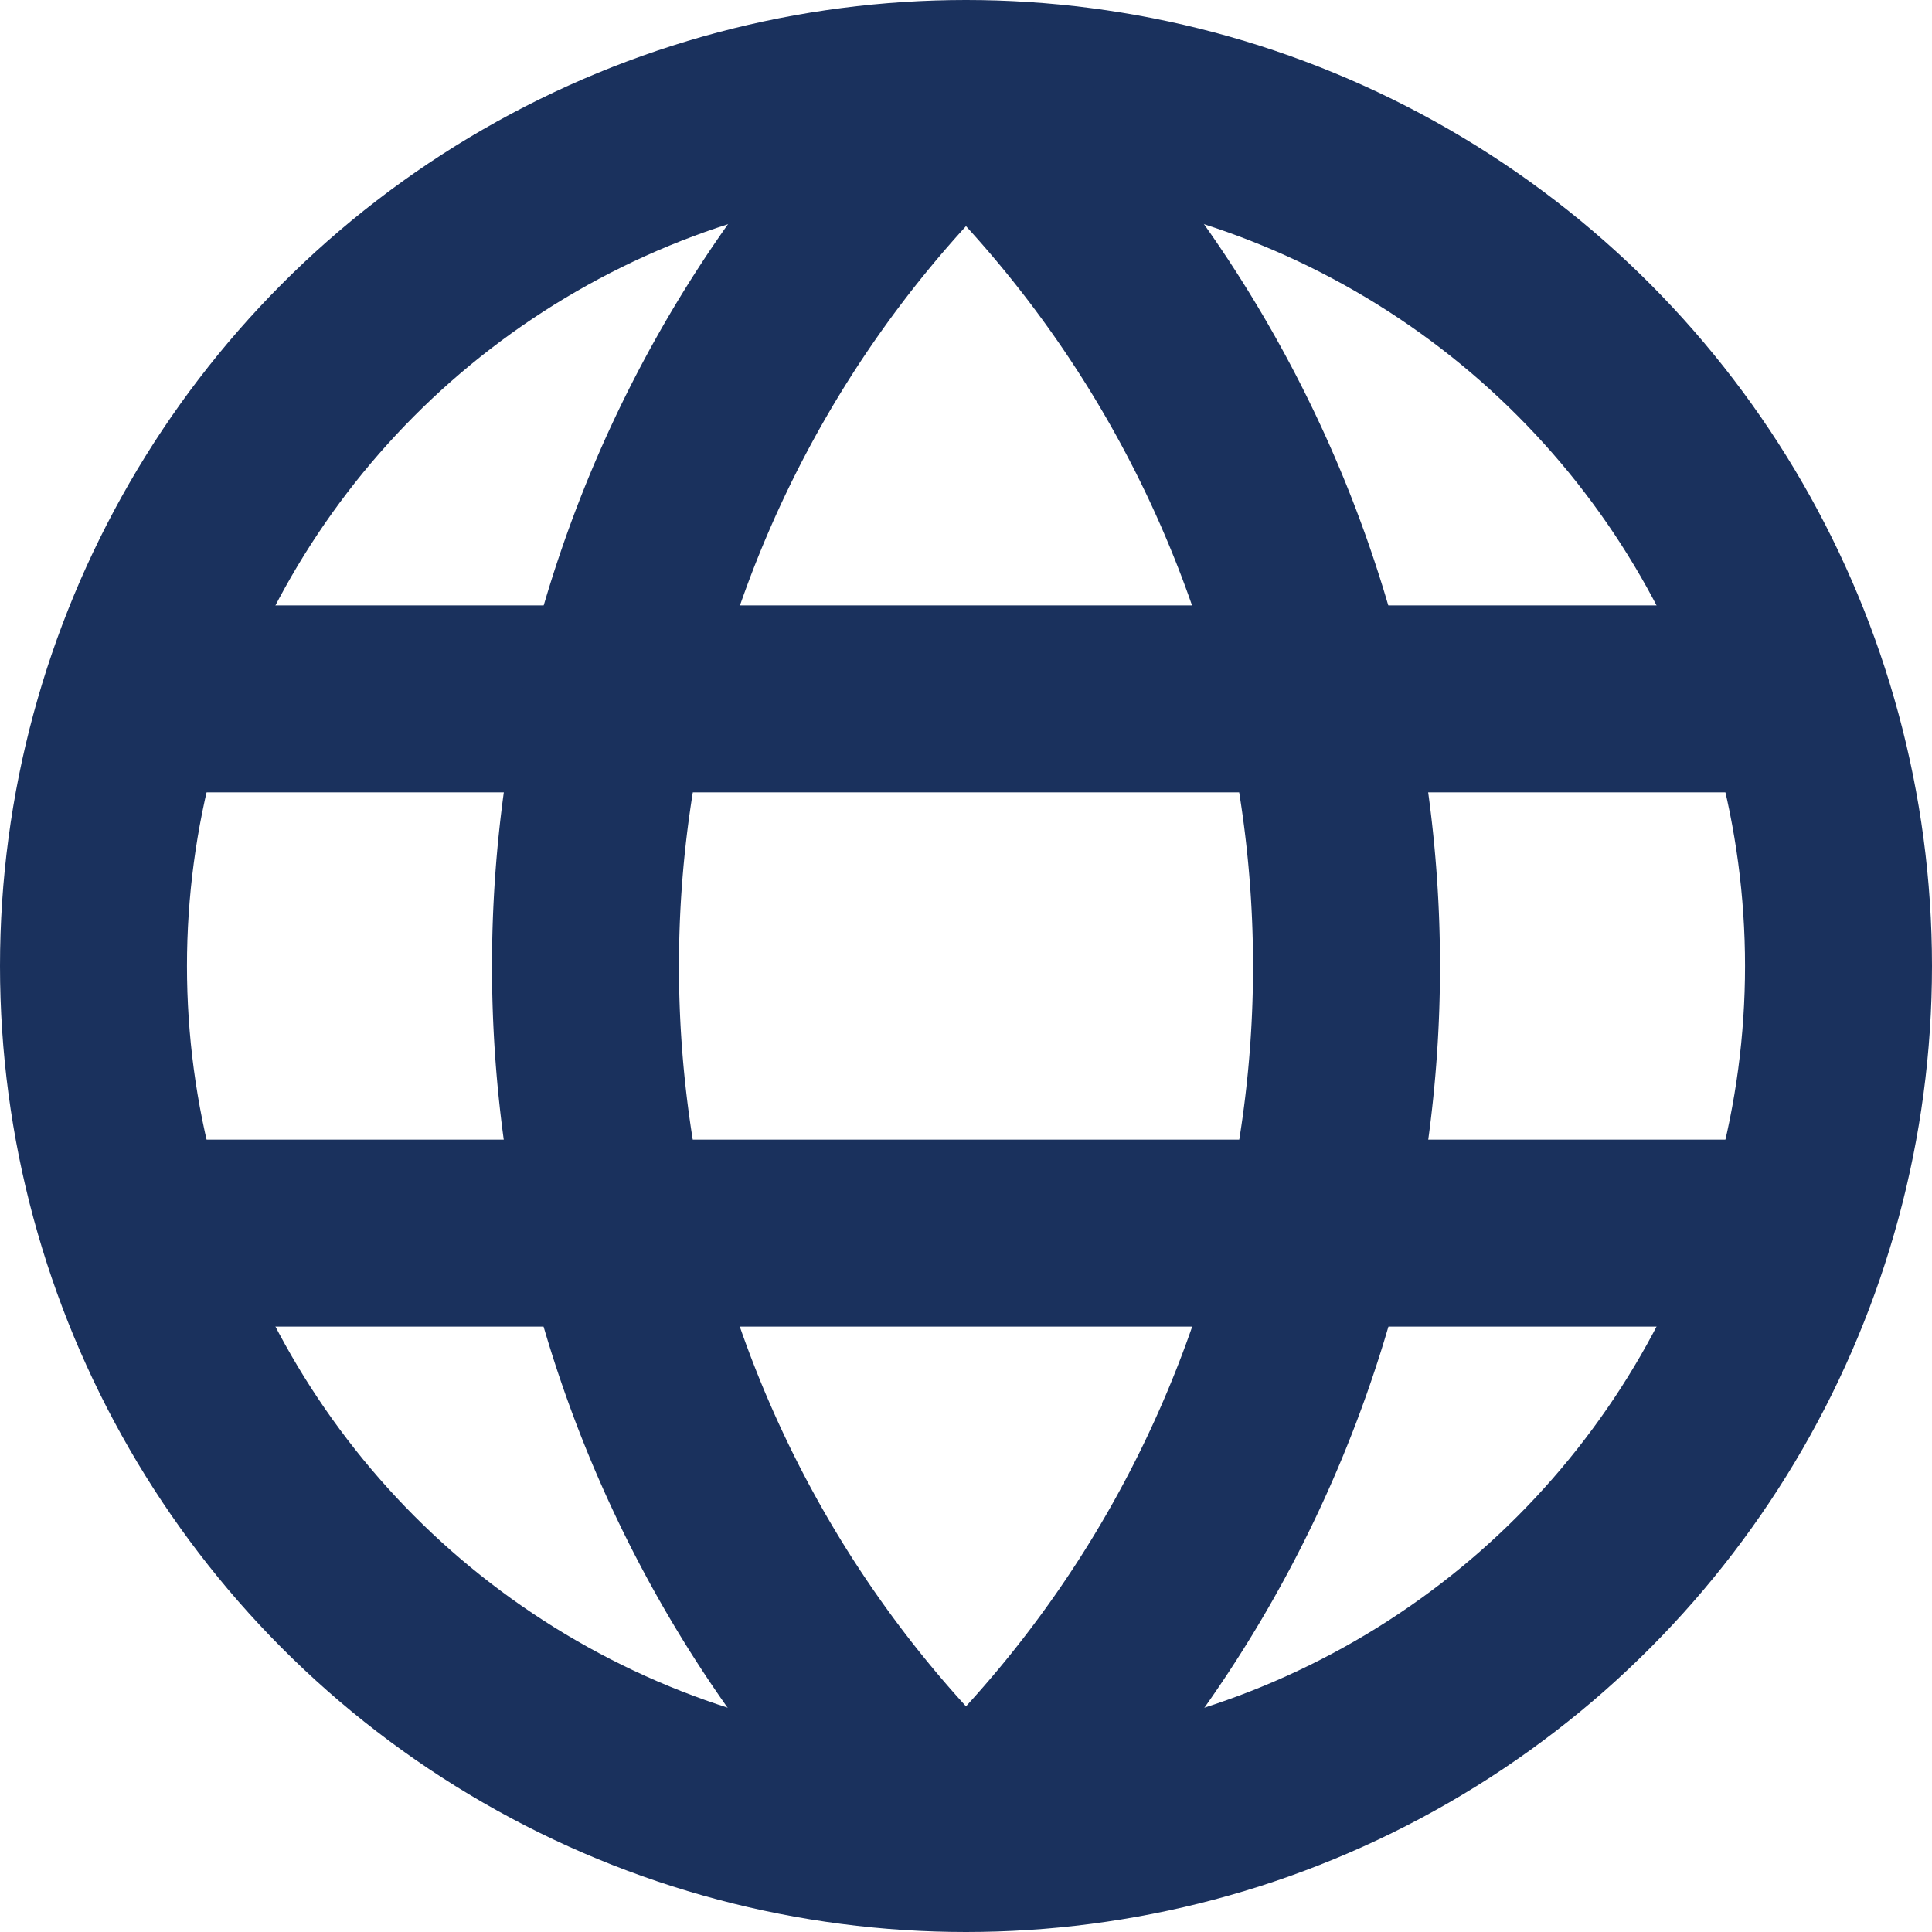
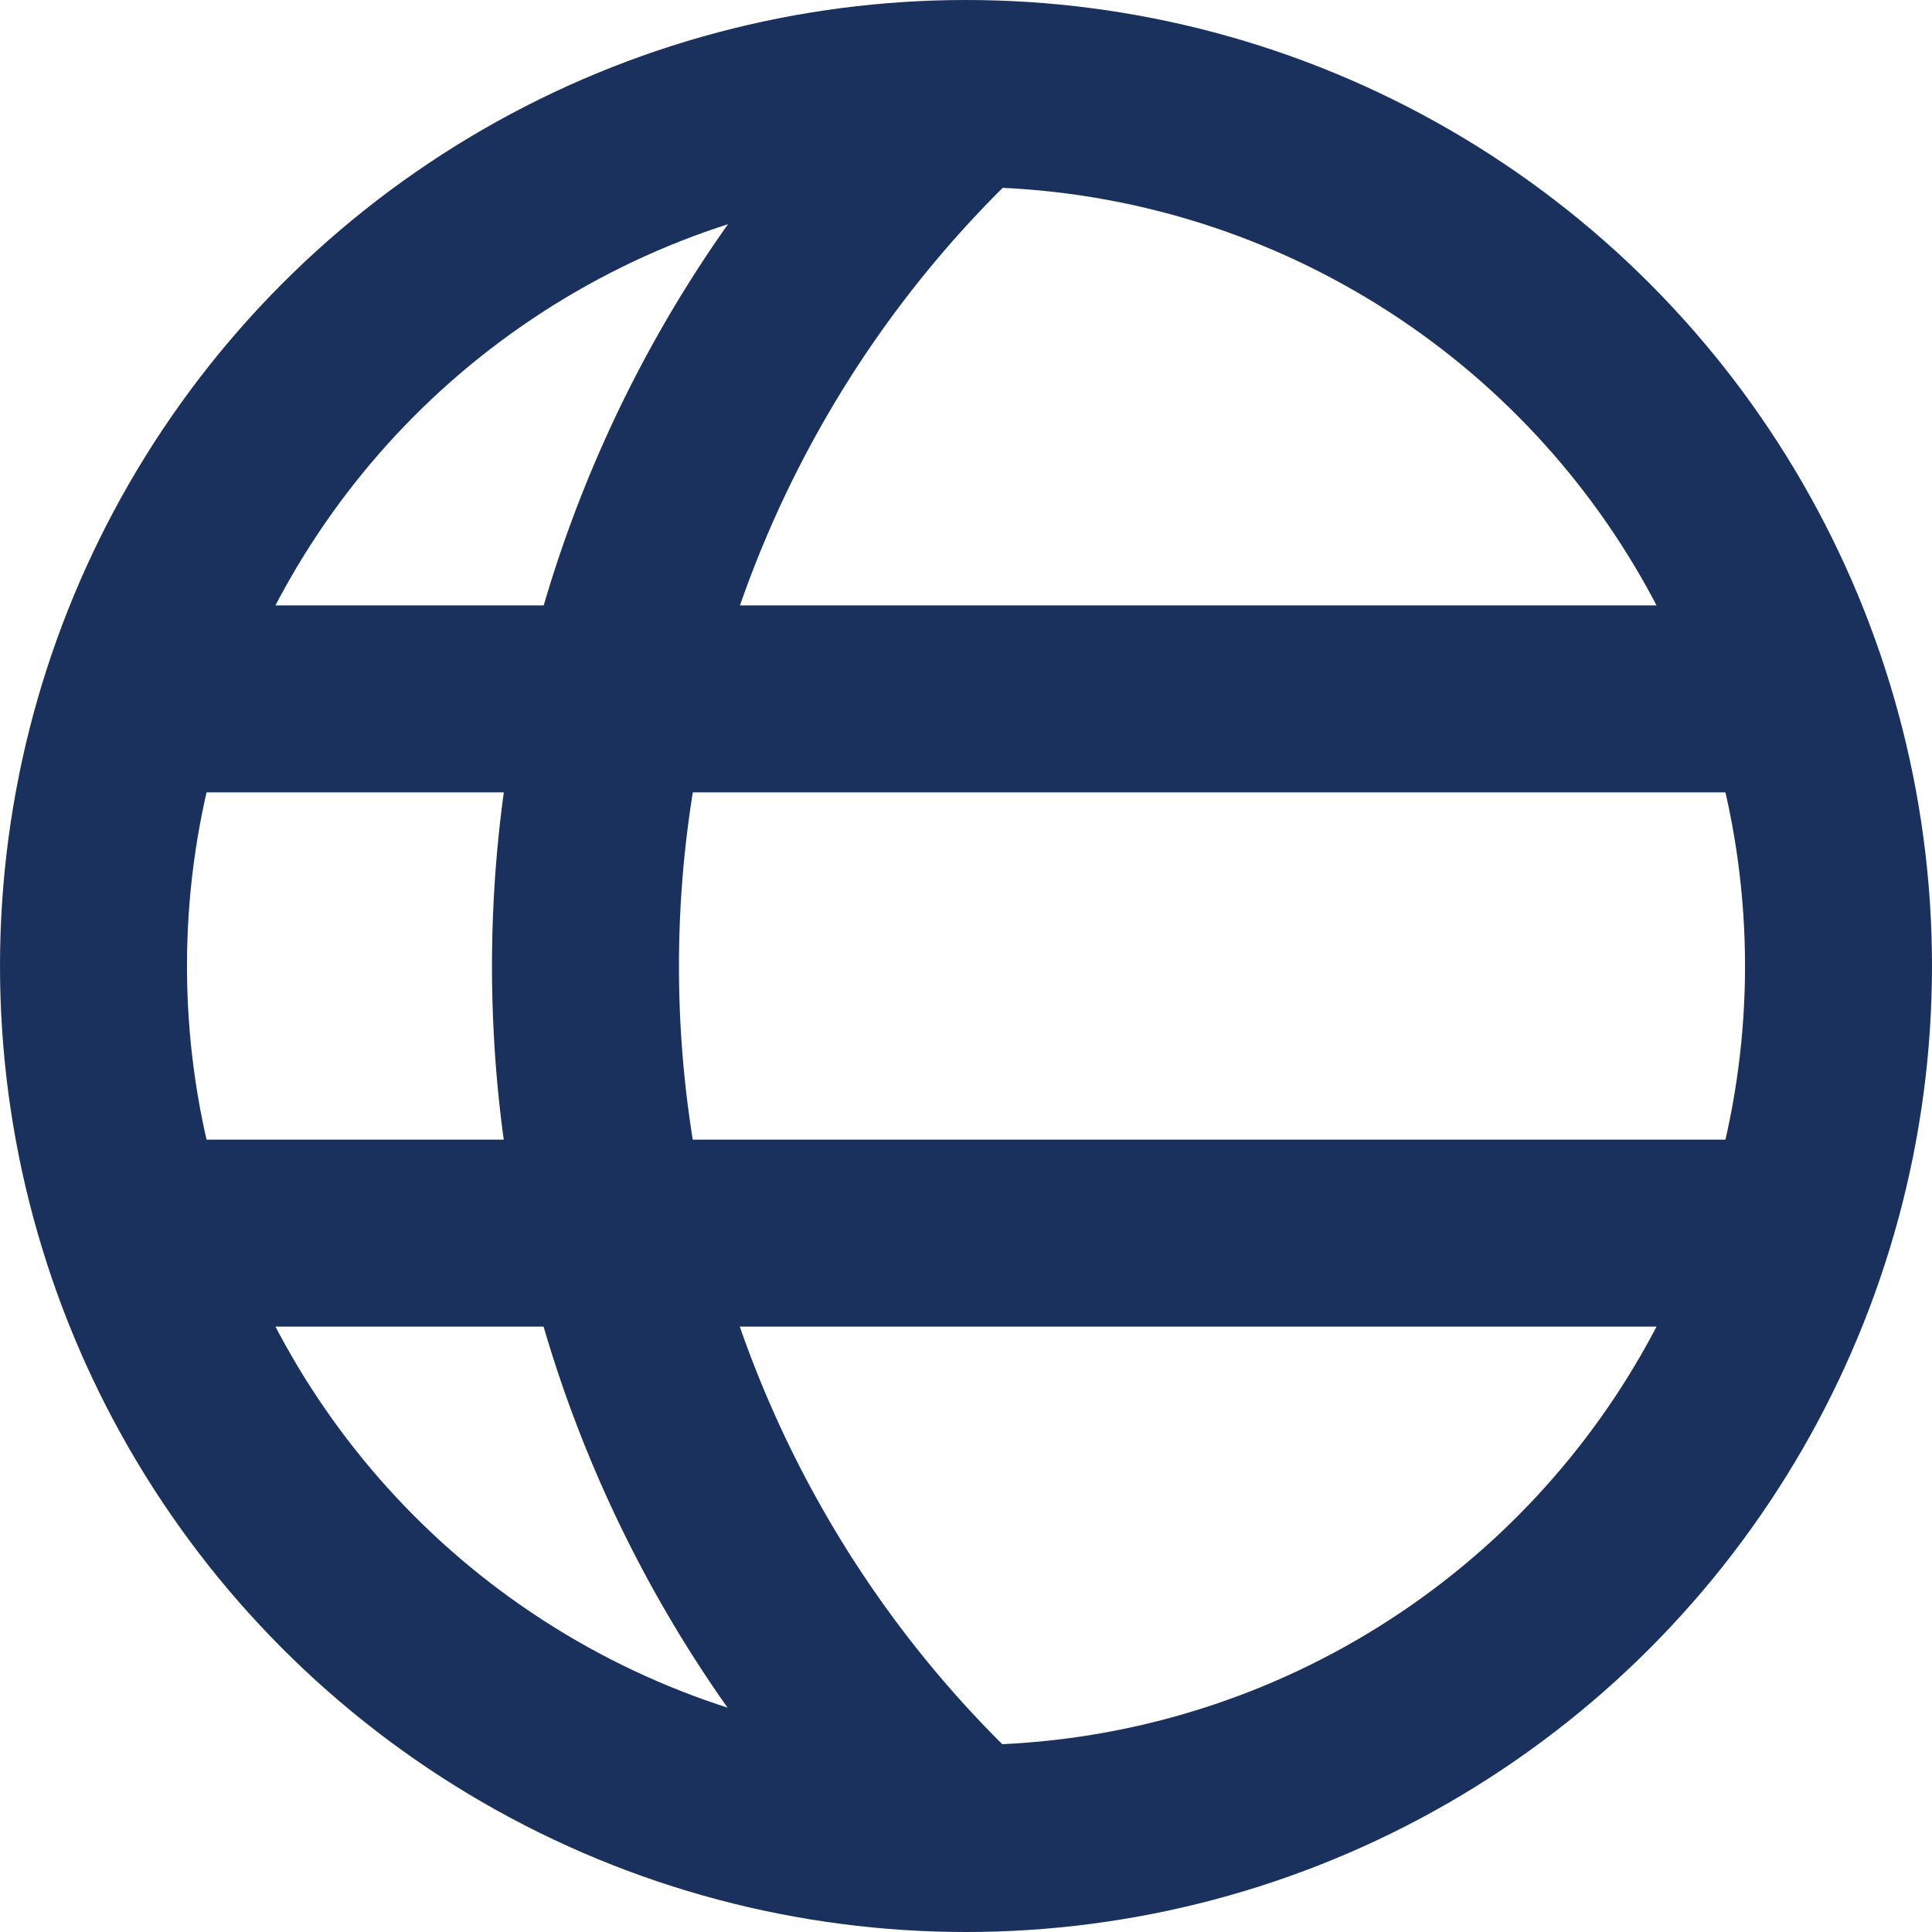
<svg xmlns="http://www.w3.org/2000/svg" width="15.5" height="15.5" viewBox="0 0 15.5 15.5">
  <g id="Raggruppa_4520" data-name="Raggruppa 4520" transform="translate(-1098.75 -1052.738)">
    <circle id="Ellisse_3" data-name="Ellisse 3" cx="7" cy="7" r="7" transform="translate(1099.5 1053.488)" fill="none" stroke="#1a315d" stroke-width="1.5" />
    <line id="Linea_1253" data-name="Linea 1253" x2="13.331" transform="translate(1099.834 1058.345)" fill="none" stroke="#1a315d" stroke-width="1.5" />
    <line id="Linea_1254" data-name="Linea 1254" x2="13.331" transform="translate(1099.834 1062.631)" fill="none" stroke="#1a315d" stroke-width="1.5" />
-     <path id="Tracciato_1272" data-name="Tracciato 1272" d="M50.513,15.49a9.556,9.556,0,0,0,0-14" transform="translate(1055.989 1052)" fill="none" stroke="#1a315d" stroke-width="1.5" />
    <path id="Tracciato_1273" data-name="Tracciato 1273" d="M32.169,15.49a9.556,9.556,0,0,1,0-14" transform="translate(1074.329 1052)" fill="none" stroke="#1a315d" stroke-width="1.5" />
  </g>
</svg>